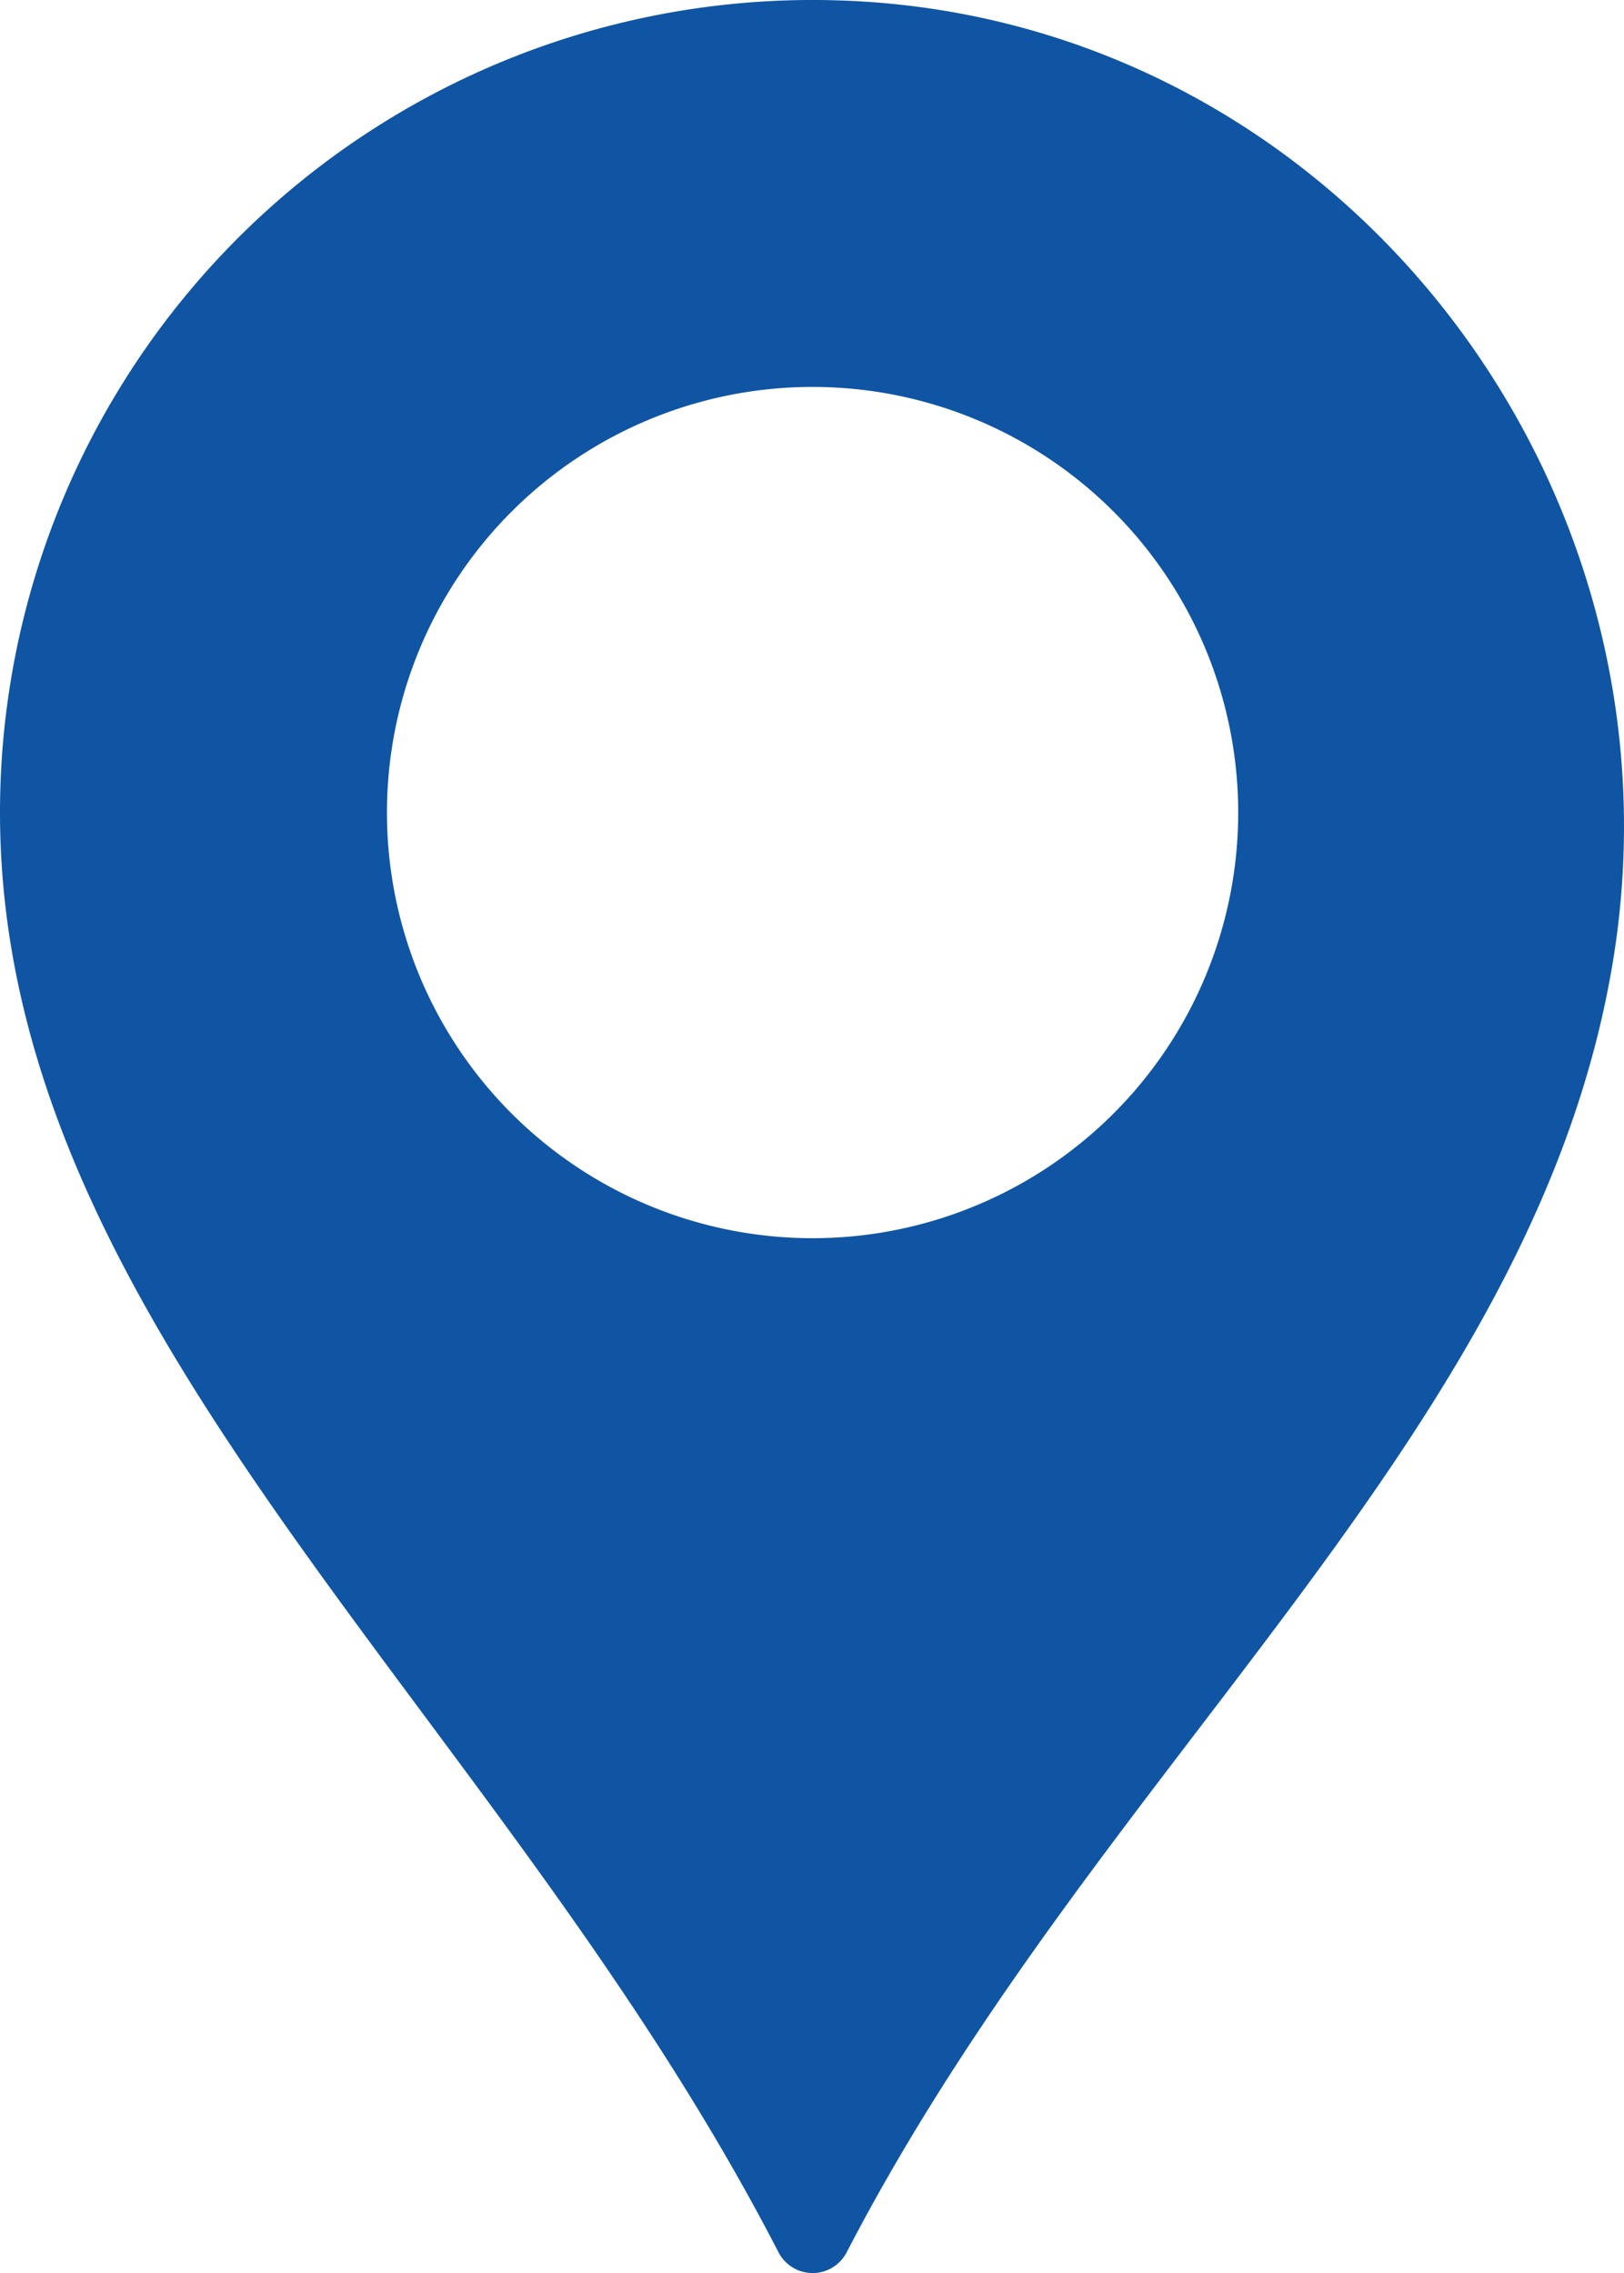
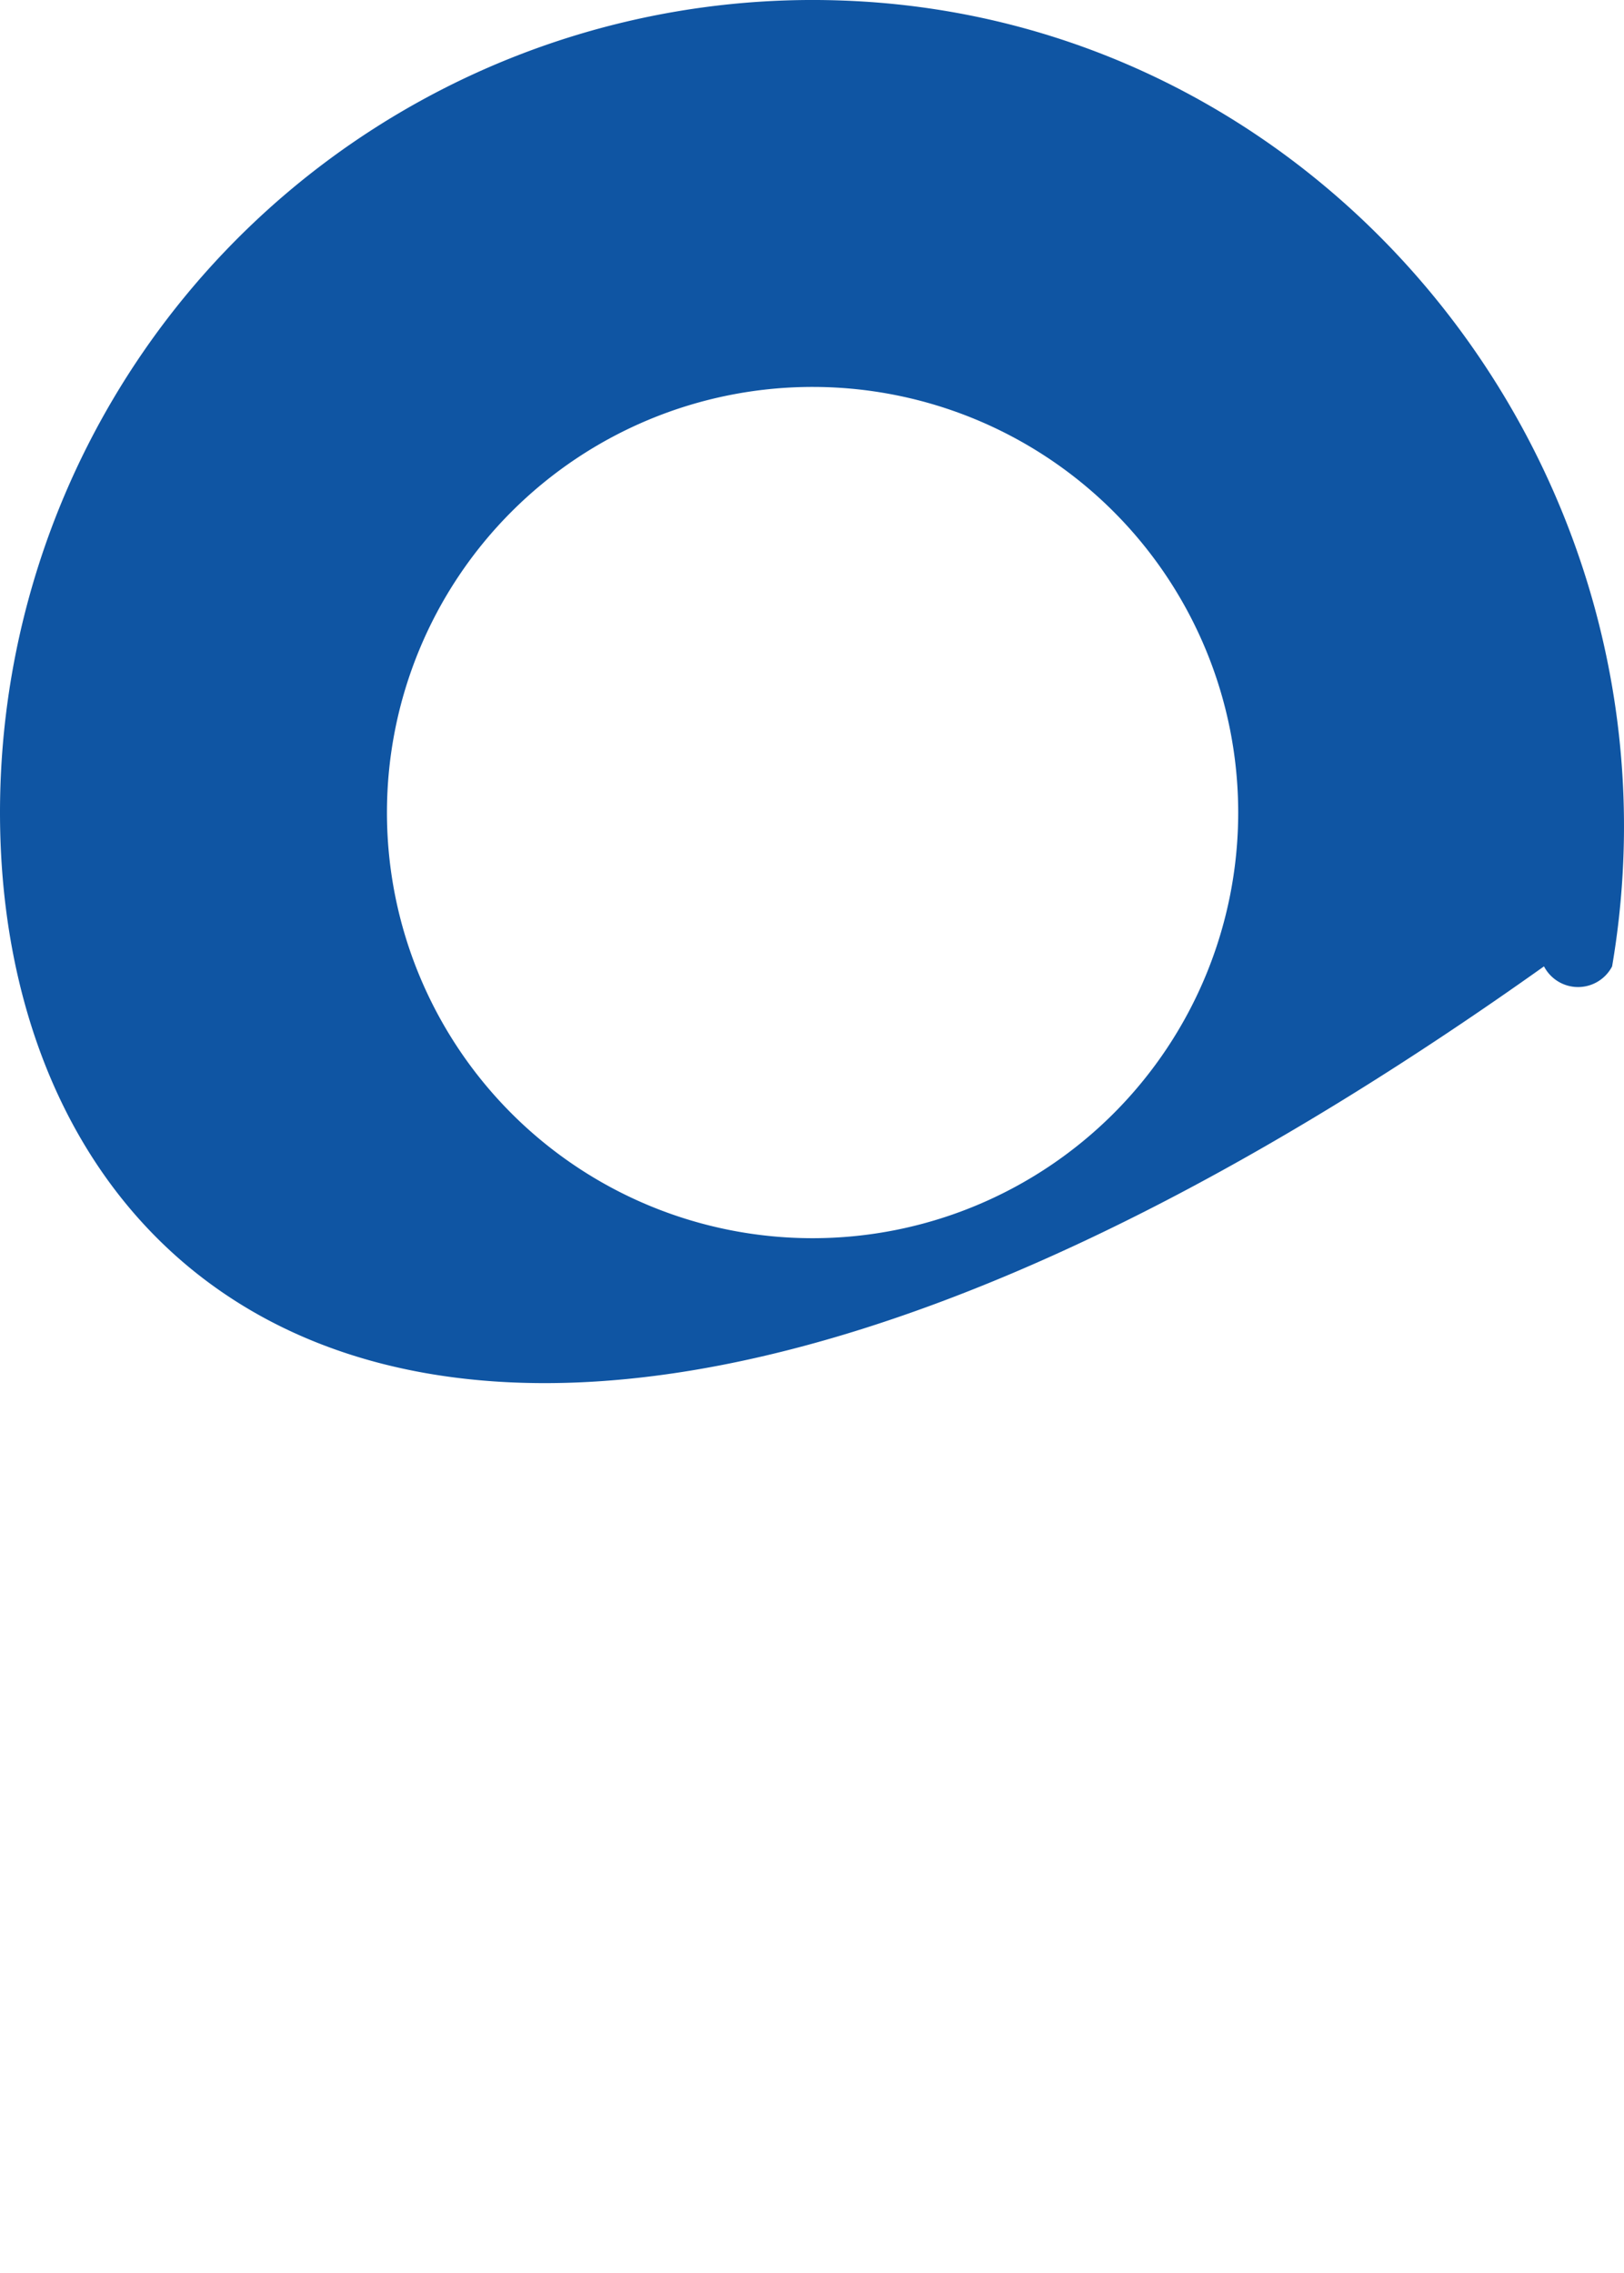
<svg xmlns="http://www.w3.org/2000/svg" width="272.988" height="382.081" viewBox="0 0 272.988 382.081">
  <title>Recurso 7</title>
-   <path d="M270.988,162.446c-13.471,79.065-86.149,134.1-128.671,216.166a6.454,6.454,0,0,1-11.449-.007C83.864,287.4,0,223.979,0,136.588A136.592,136.592,0,0,1,141.314.08C224.262,2.876,284.933,80.632,270.988,162.446Zm-62.851-25.858a71.546,71.546,0,1,0-71.548,71.544A71.55,71.55,0,0,0,208.137,136.588Z" fill="#0f55a3" />
+   <path d="M270.988,162.446a6.454,6.454,0,0,1-11.449-.007C83.864,287.4,0,223.979,0,136.588A136.592,136.592,0,0,1,141.314.08C224.262,2.876,284.933,80.632,270.988,162.446Zm-62.851-25.858a71.546,71.546,0,1,0-71.548,71.544A71.55,71.55,0,0,0,208.137,136.588Z" fill="#0f55a3" />
</svg>